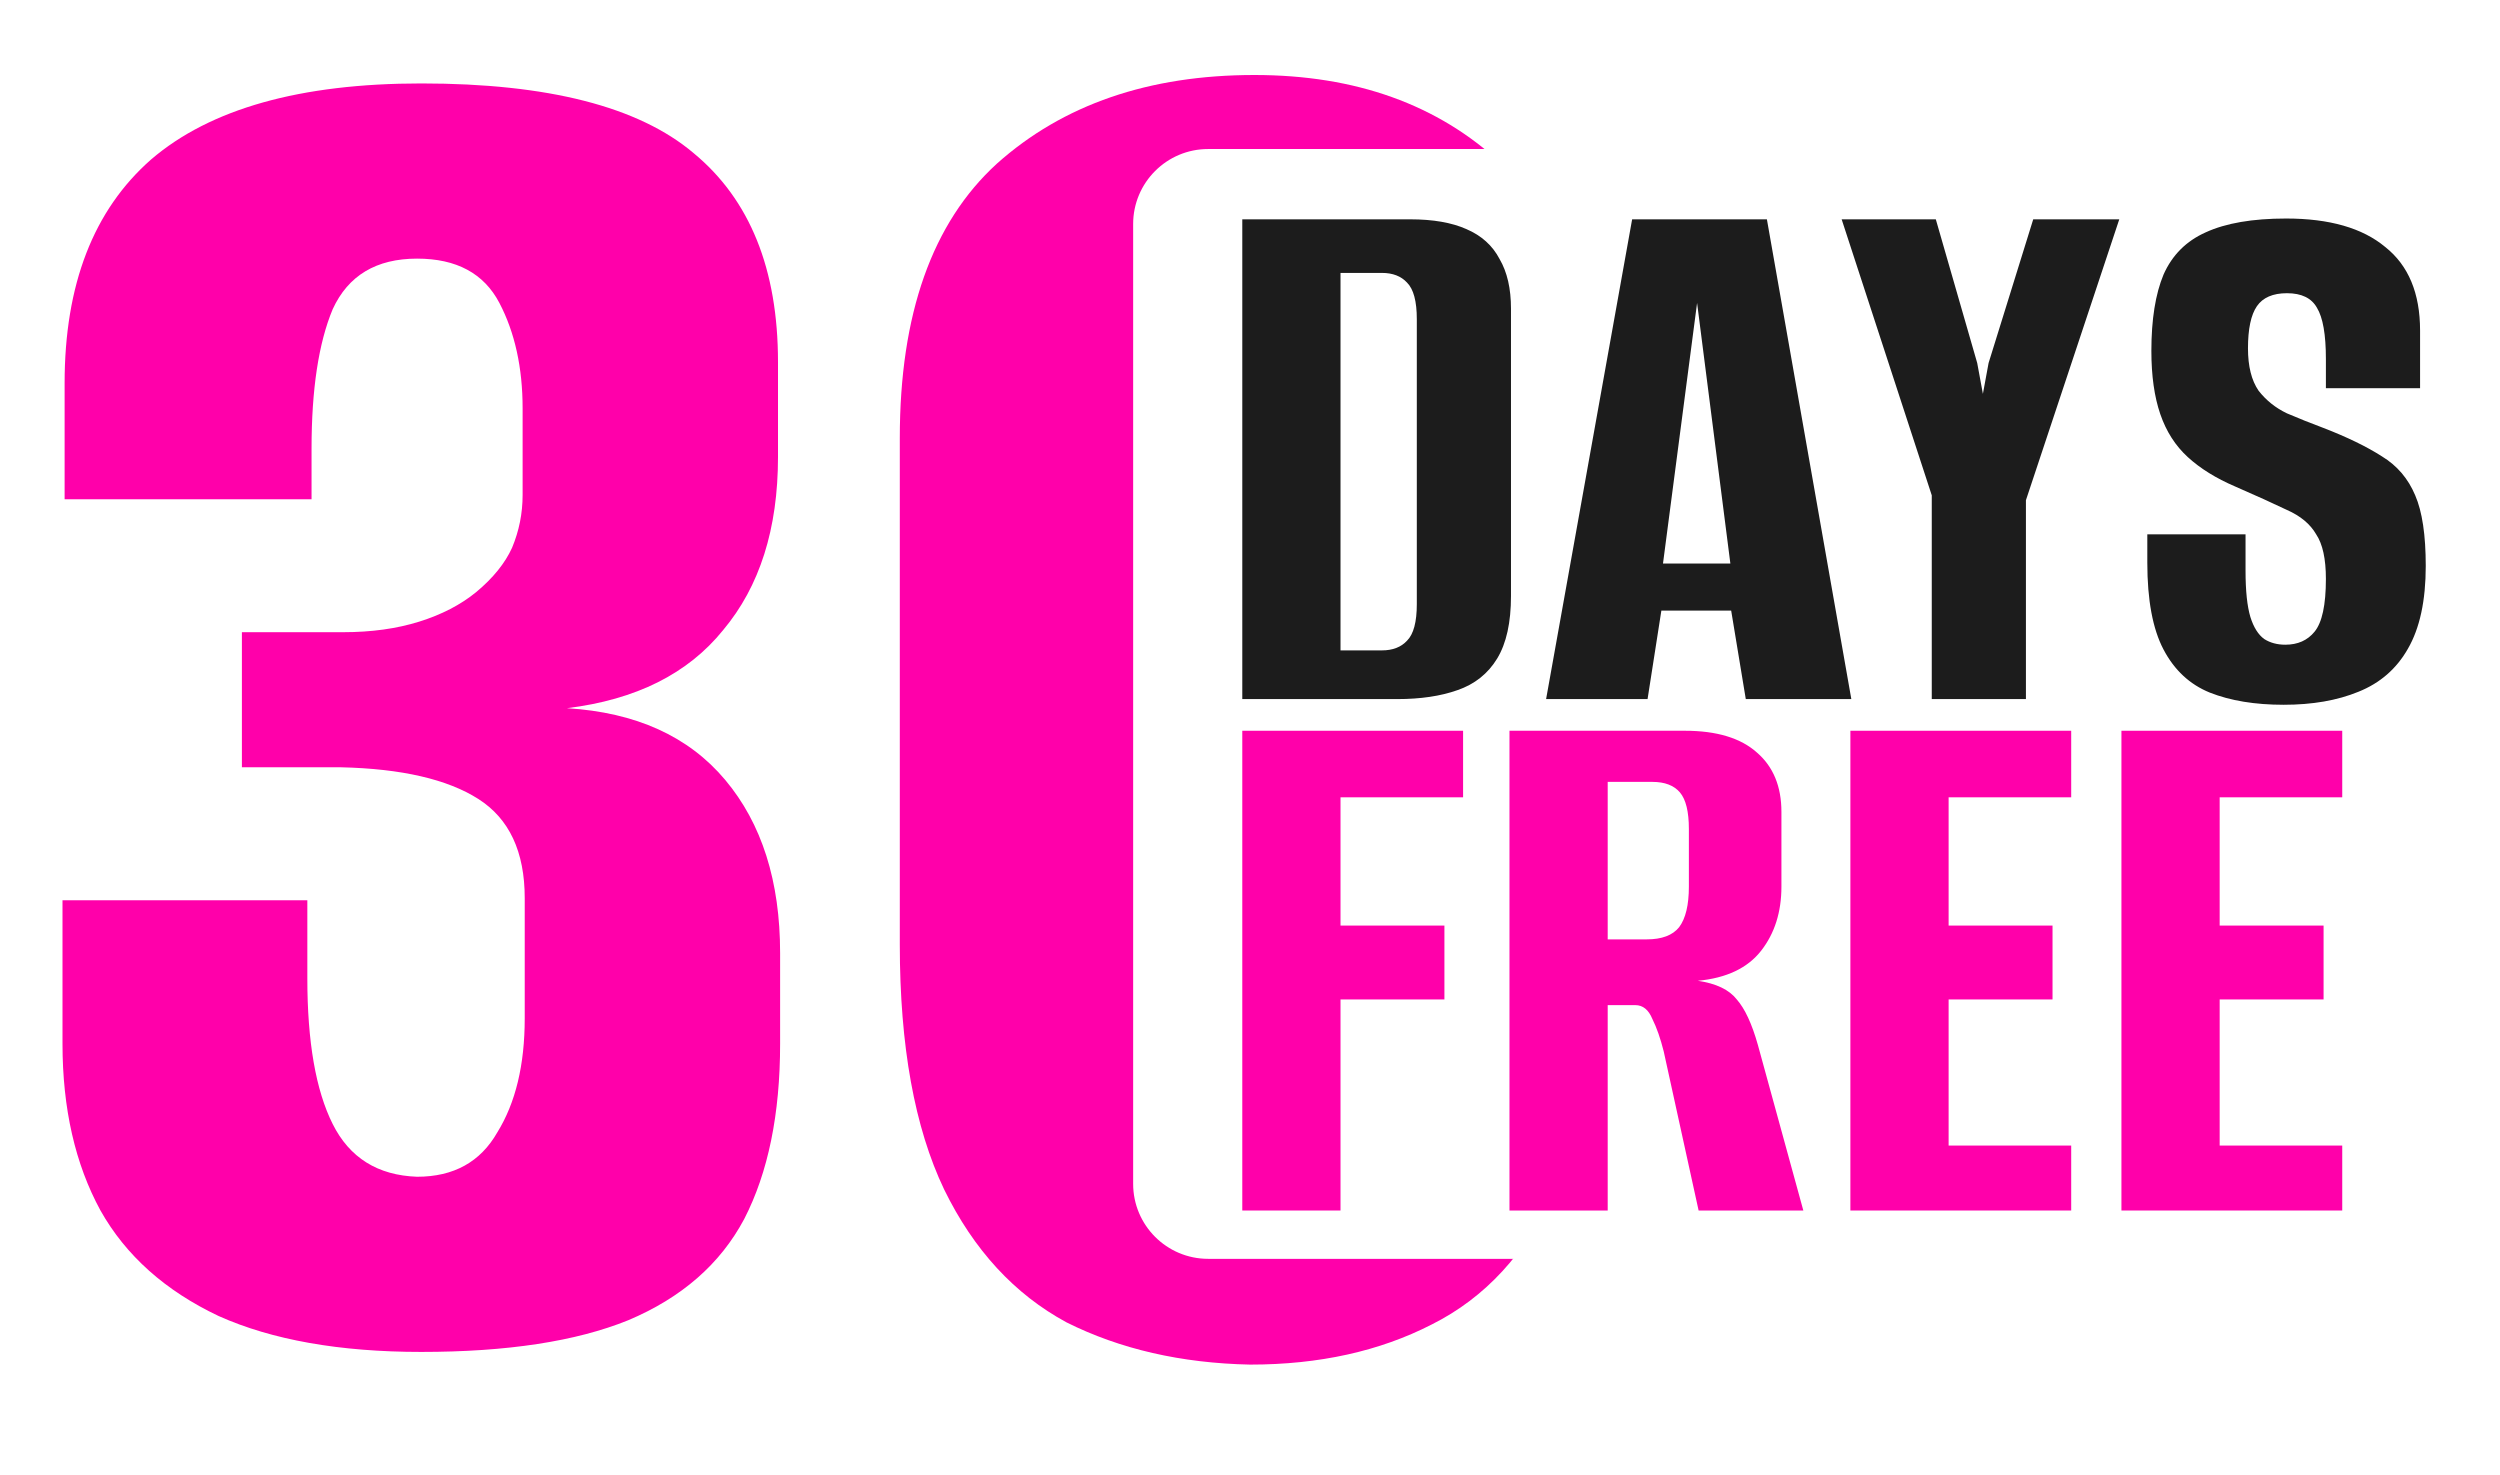
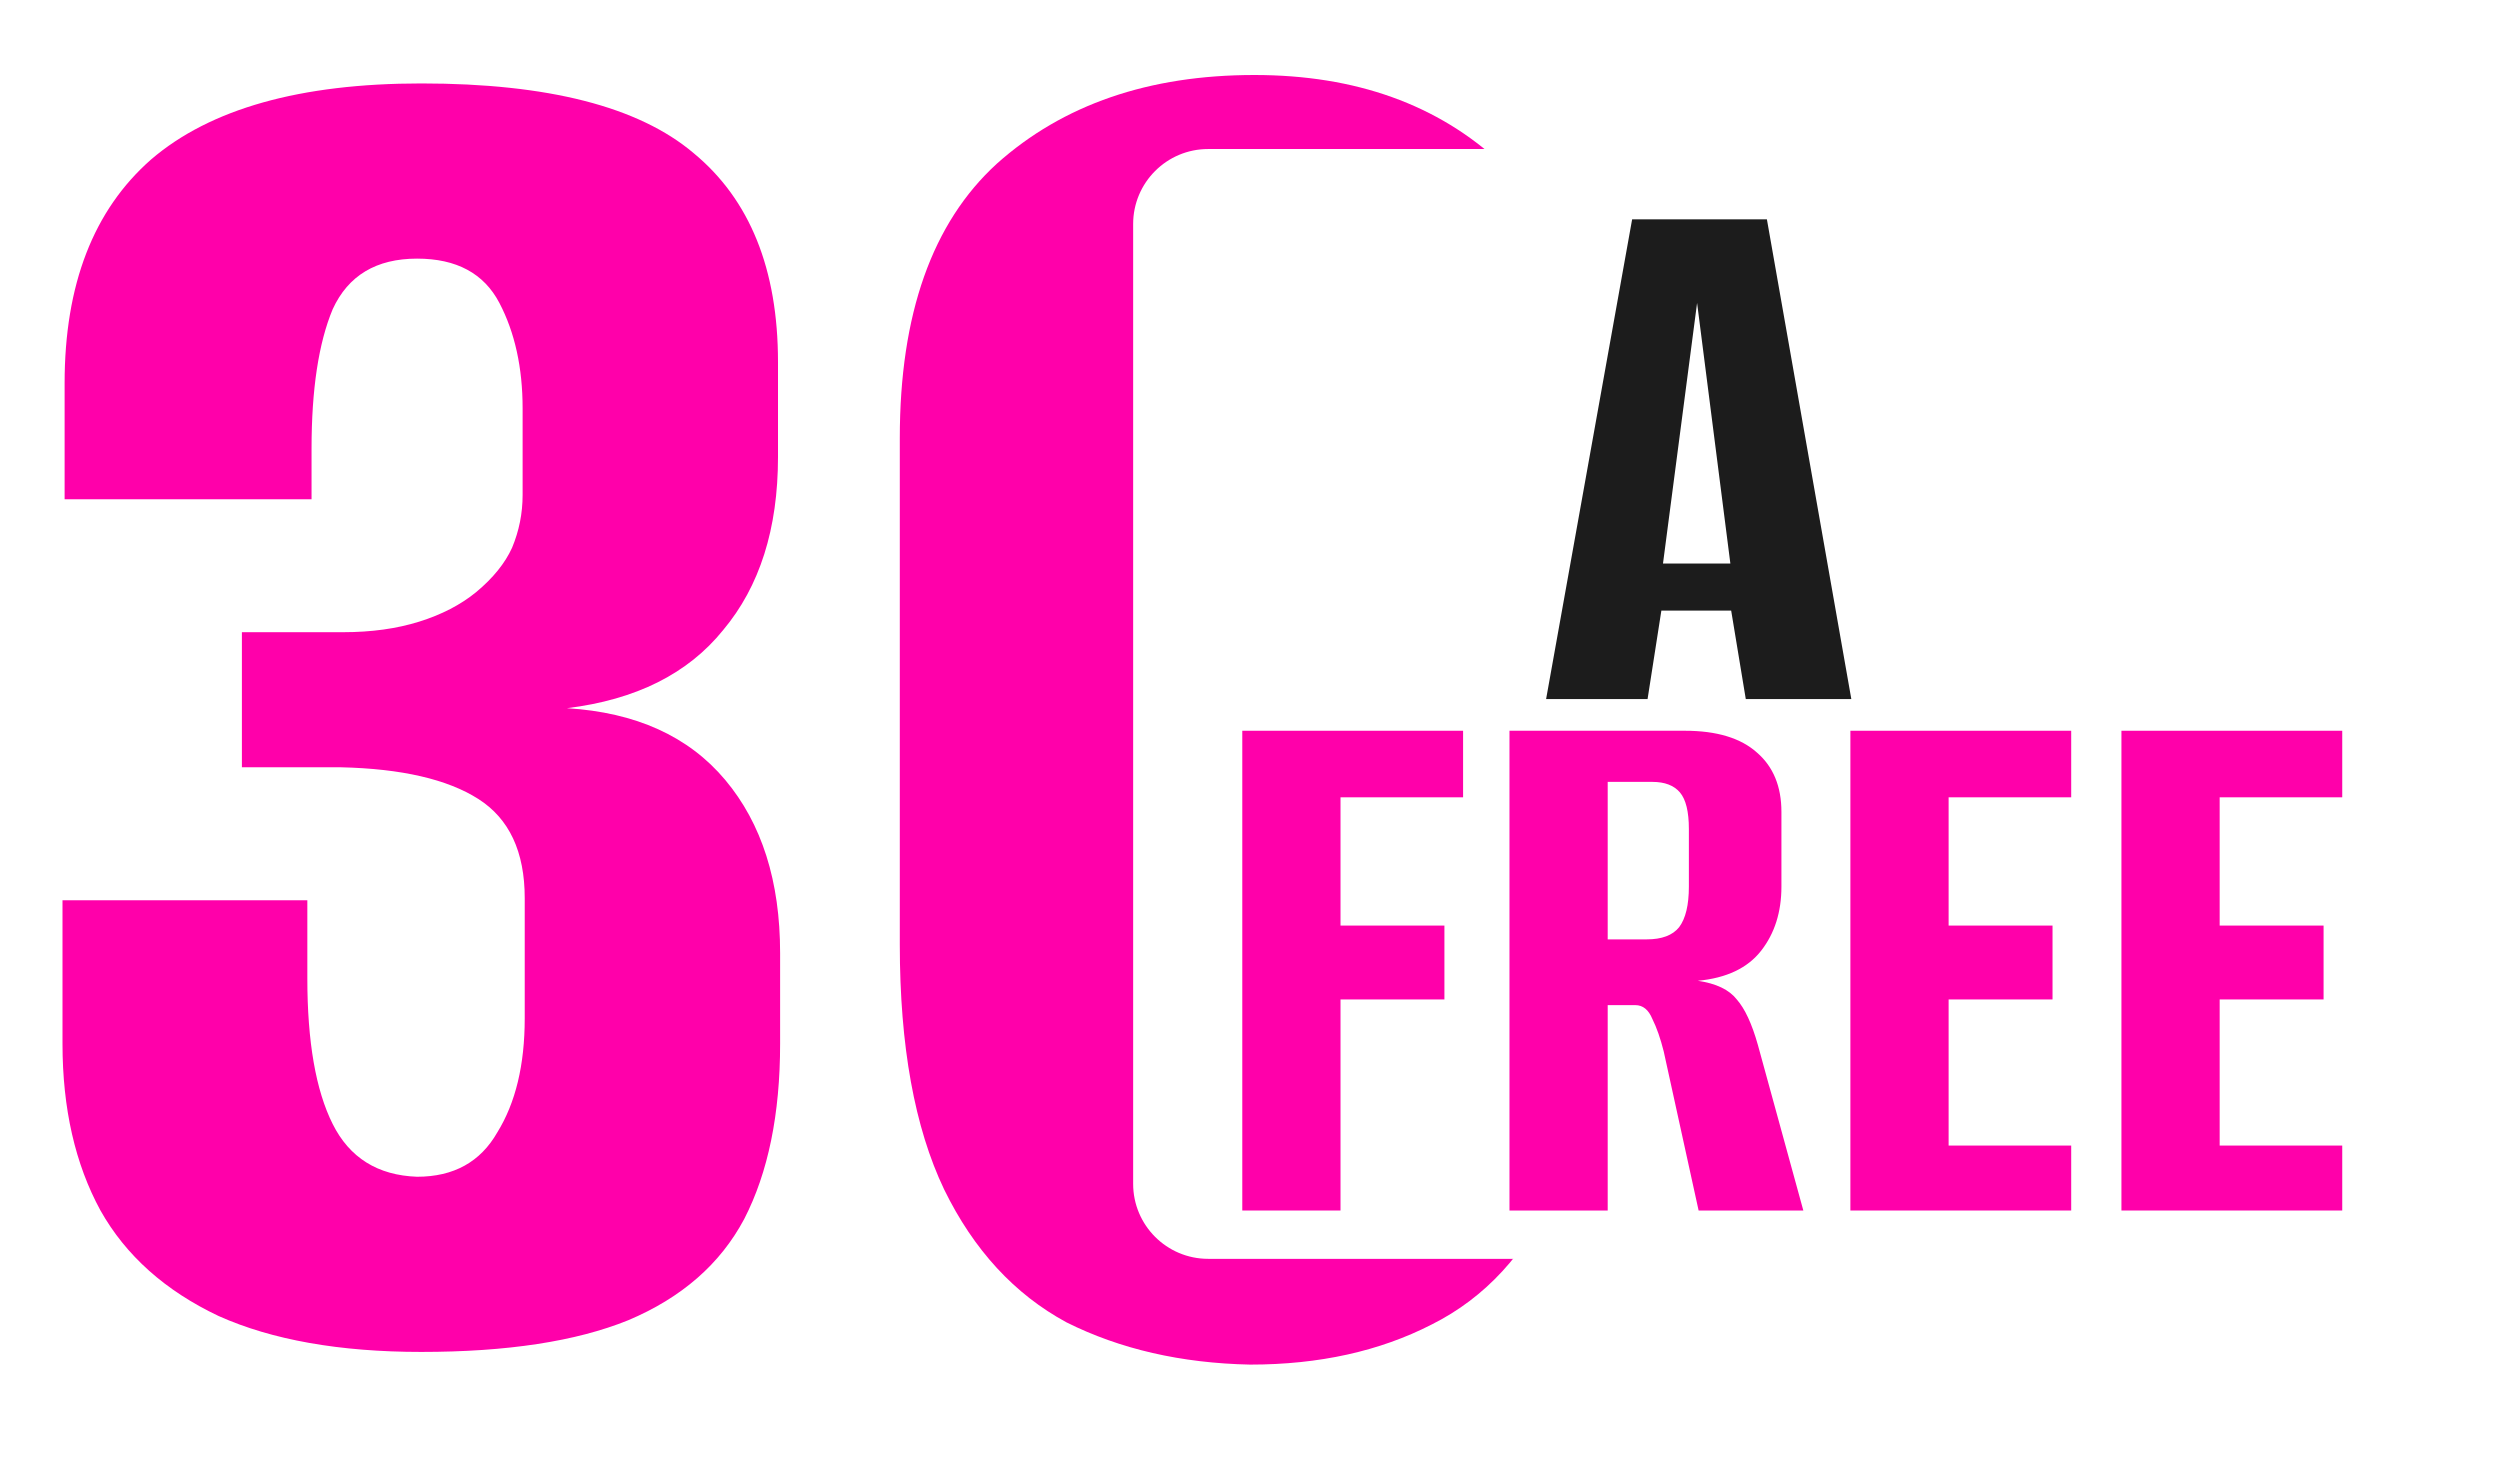
<svg xmlns="http://www.w3.org/2000/svg" width="200" height="118" viewBox="0 0 200 118" fill="none">
  <rect width="200" height="118" fill="white" />
  <path d="M100.014 109.168C94.498 109.055 89.601 107.929 85.324 105.791C81.159 103.539 77.894 99.993 75.53 95.153C73.166 90.2 71.984 83.671 71.984 75.567V35.042C71.984 25.136 74.573 17.82 79.751 13.092C85.042 8.364 91.909 6 100.351 6C108.456 6 115.041 8.364 120.107 13.092C125.285 17.82 127.874 25.136 127.874 35.042V75.398C127.874 83.728 126.692 90.369 124.328 95.322C122.077 100.275 118.812 103.821 114.535 105.96C110.37 108.098 105.529 109.168 100.014 109.168ZM100.014 97.517C102.49 97.517 104.516 96.56 106.092 94.647C107.668 92.62 108.456 89.637 108.456 85.698V29.639C108.456 25.699 107.612 22.773 105.923 20.859C104.347 18.833 102.377 17.82 100.014 17.82C97.65 17.82 95.624 18.833 93.935 20.859C92.359 22.773 91.571 25.699 91.571 29.639V85.698C91.571 89.637 92.359 92.62 93.935 94.647C95.624 96.56 97.65 97.517 100.014 97.517Z" fill="#FF00AA" />
  <path d="M33.705 108.154C27.176 108.154 21.773 107.198 17.495 105.284C13.217 103.258 10.066 100.444 8.039 96.841C6.013 93.127 5 88.68 5 83.502V72.02H24.587V78.268C24.587 83.334 25.262 87.217 26.613 89.919C27.964 92.62 30.215 94.027 33.367 94.14C36.294 94.14 38.432 92.958 39.783 90.594C41.247 88.23 41.978 85.191 41.978 81.476V71.852C41.978 68.137 40.74 65.492 38.264 63.916C35.787 62.34 32.129 61.495 27.288 61.383H19.352V50.576H27.457C29.709 50.576 31.735 50.295 33.536 49.732C35.337 49.169 36.856 48.381 38.095 47.368C39.446 46.243 40.402 45.061 40.965 43.822C41.528 42.472 41.809 41.065 41.809 39.601V32.678C41.809 29.414 41.19 26.6 39.952 24.236C38.714 21.872 36.519 20.69 33.367 20.69C30.102 20.69 27.851 22.041 26.613 24.742C25.487 27.444 24.924 31.159 24.924 35.886V39.939H5.169V30.652C5.169 22.772 7.476 16.806 12.092 12.754C16.82 8.701 24.024 6.675 33.705 6.675C43.836 6.675 51.096 8.533 55.486 12.247C59.989 15.962 62.24 21.534 62.24 28.964V36.562C62.24 42.303 60.777 46.918 57.85 50.408C55.036 53.897 50.871 55.98 45.355 56.655C50.871 56.993 55.092 58.906 58.019 62.396C60.946 65.886 62.409 70.501 62.409 76.242V83.502C62.409 89.131 61.452 93.802 59.539 97.517C57.625 101.119 54.529 103.821 50.252 105.622C46.087 107.31 40.571 108.154 33.705 108.154Z" fill="#FF00AA" />
  <path d="M90.652 17.922C90.652 14.609 93.339 11.922 96.652 11.922H194.061V100.707H96.652C93.339 100.707 90.652 98.021 90.652 94.707V17.922Z" fill="white" />
  <path d="M169.715 96.841V58.46H187.379V63.785H177.573V74.046H185.886V79.956H177.573V91.645H187.379V96.841H169.715Z" fill="#FF00AA" />
  <path d="M148.031 96.841V58.46H165.696V63.785H155.889V74.046H164.202V79.956H155.889V91.645H165.696V96.841H148.031Z" fill="#FF00AA" />
  <path d="M120.758 96.841V58.46H134.785C137.34 58.46 139.266 59.044 140.565 60.213C141.864 61.339 142.514 62.919 142.514 64.954V70.929C142.514 72.964 141.972 74.674 140.89 76.059C139.808 77.445 138.119 78.246 135.824 78.462C137.296 78.679 138.336 79.177 138.942 79.956C139.591 80.692 140.154 81.904 140.63 83.593L144.267 96.841H135.889L133.097 84.112C132.837 83.073 132.534 82.207 132.188 81.514C131.885 80.778 131.43 80.41 130.824 80.41H128.616V96.841H120.758ZM128.616 75.15H131.733C132.945 75.15 133.811 74.825 134.331 74.176C134.85 73.483 135.11 72.401 135.11 70.929V66.318C135.11 64.933 134.872 63.958 134.396 63.396C133.919 62.833 133.183 62.551 132.188 62.551H128.616V75.15Z" fill="#FF00AA" />
  <path d="M99.383 96.841V58.46H117.047V63.785H107.241V74.046H115.553V79.956H107.241V96.841H99.383Z" fill="#FF00AA" />
-   <path d="M182.695 56.382C180.401 56.382 178.431 56.058 176.786 55.408C175.184 54.759 173.95 53.611 173.084 51.966C172.218 50.321 171.785 48.005 171.785 45.017V42.745C173.127 42.745 174.448 42.745 175.747 42.745C177.045 42.745 178.344 42.745 179.643 42.745V45.667C179.643 47.269 179.773 48.503 180.033 49.369C180.293 50.191 180.661 50.776 181.137 51.122C181.613 51.425 182.176 51.577 182.825 51.577C183.821 51.577 184.6 51.23 185.163 50.538C185.769 49.802 186.072 48.395 186.072 46.316C186.072 44.714 185.813 43.524 185.293 42.745C184.817 41.922 184.038 41.273 182.955 40.796C181.873 40.277 180.487 39.649 178.799 38.913C177.284 38.264 176.028 37.484 175.032 36.575C174.036 35.666 173.3 34.519 172.824 33.133C172.348 31.748 172.11 30.059 172.11 28.067C172.11 25.556 172.435 23.522 173.084 21.963C173.777 20.404 174.902 19.279 176.461 18.586C178.063 17.85 180.206 17.482 182.89 17.482C186.354 17.482 188.995 18.24 190.813 19.755C192.675 21.227 193.606 23.457 193.606 26.444V31.055C192.35 31.055 191.095 31.055 189.839 31.055C188.627 31.055 187.371 31.055 186.072 31.055V28.717C186.072 26.769 185.834 25.405 185.358 24.626C184.925 23.846 184.124 23.457 182.955 23.457C181.83 23.457 181.029 23.803 180.552 24.496C180.076 25.188 179.838 26.314 179.838 27.873C179.838 29.301 180.119 30.427 180.682 31.25C181.288 32.029 182.046 32.635 182.955 33.068C183.864 33.458 184.839 33.847 185.878 34.237C187.783 34.973 189.341 35.731 190.554 36.51C191.766 37.246 192.653 38.285 193.216 39.627C193.779 40.926 194.06 42.809 194.06 45.277C194.06 48.048 193.584 50.256 192.632 51.901C191.722 53.503 190.402 54.651 188.67 55.343C186.982 56.036 184.99 56.382 182.695 56.382Z" fill="#1C1C1C" />
-   <path d="M154.541 55.927V39.627L147.332 17.546H154.865L158.177 29.041L158.632 31.509L159.087 29.041L162.658 17.546H169.542L162.074 40.017V55.927H154.541Z" fill="#1C1C1C" />
  <path d="M123.688 55.927L130.571 17.546H141.352L148.106 55.927H139.663L138.494 48.849H132.909L131.805 55.927H123.688ZM133.039 45.082H138.429L135.767 24.235L133.039 45.082Z" fill="#1C1C1C" />
-   <path d="M99.383 55.927V17.546H112.826C114.644 17.546 116.138 17.806 117.307 18.326C118.519 18.845 119.407 19.646 119.97 20.729C120.576 21.768 120.879 23.088 120.879 24.69V47.68C120.879 49.801 120.511 51.468 119.775 52.68C119.039 53.892 117.978 54.737 116.593 55.213C115.25 55.689 113.648 55.927 111.787 55.927H99.383ZM107.241 52.031H110.553C111.419 52.031 112.09 51.771 112.566 51.252C113.086 50.732 113.345 49.758 113.345 48.329V25.534C113.345 24.106 113.086 23.131 112.566 22.612C112.09 22.092 111.419 21.833 110.553 21.833H107.241V52.031Z" fill="#1C1C1C" />
</svg>